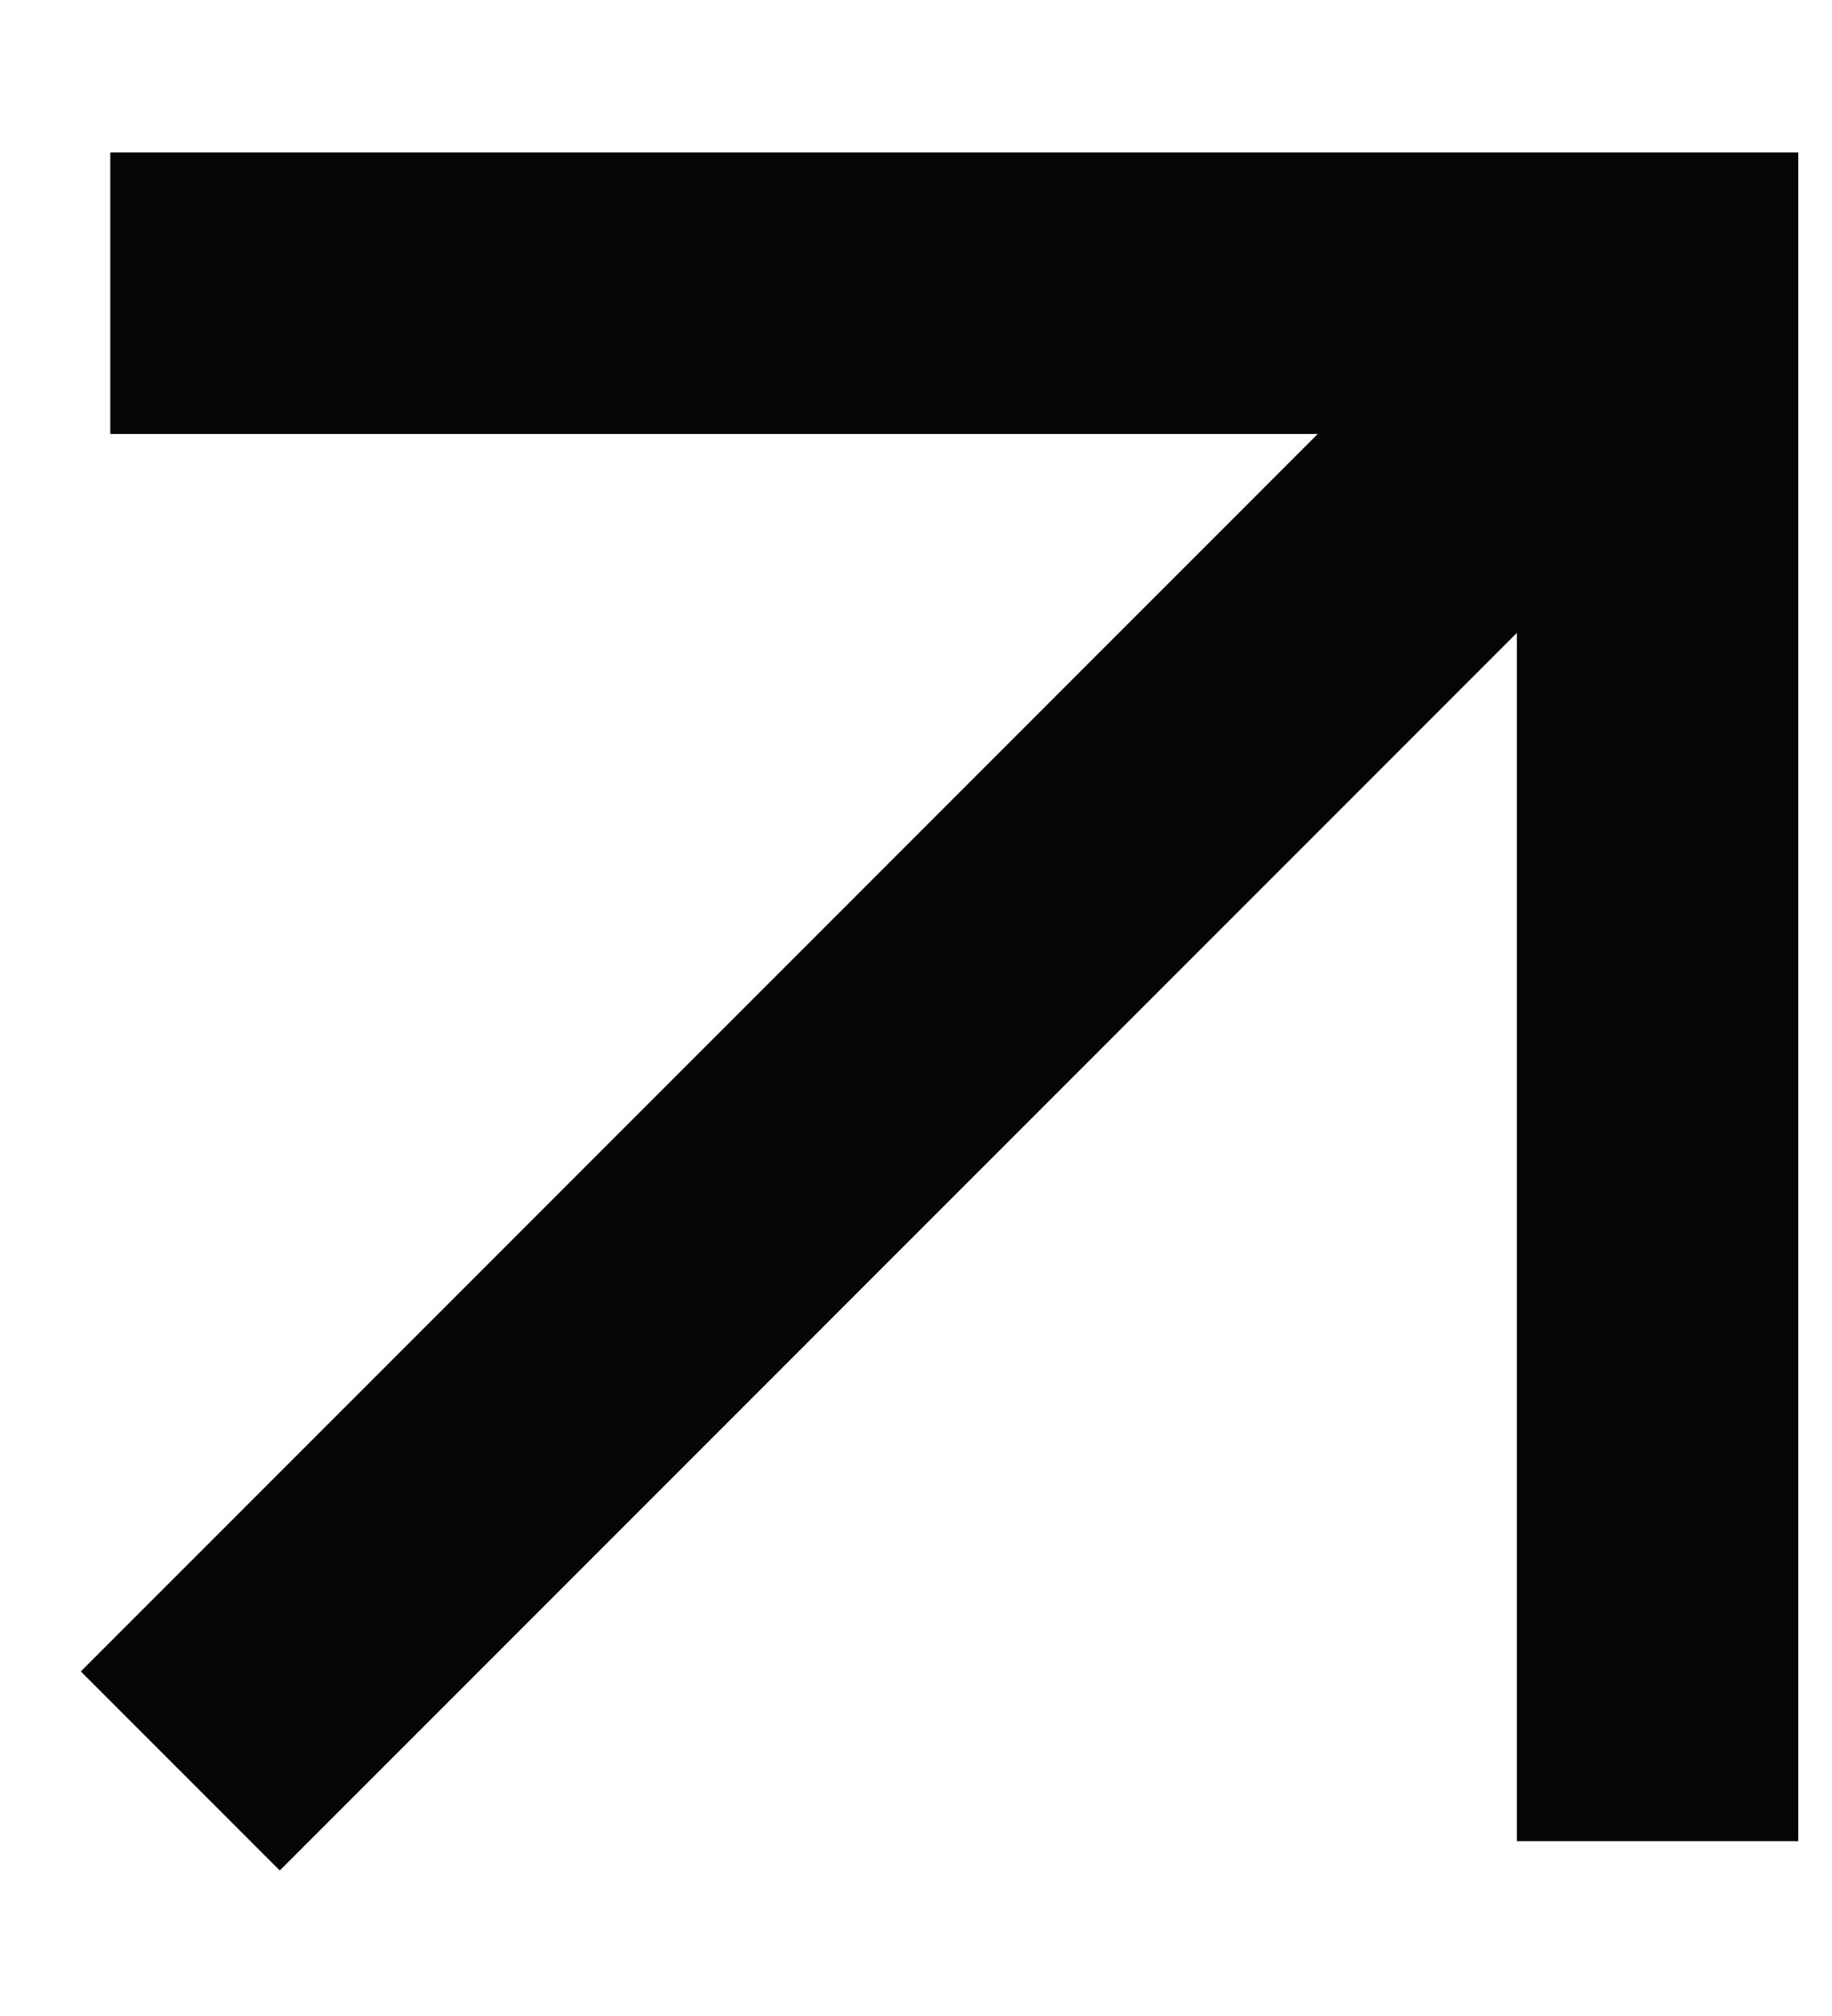
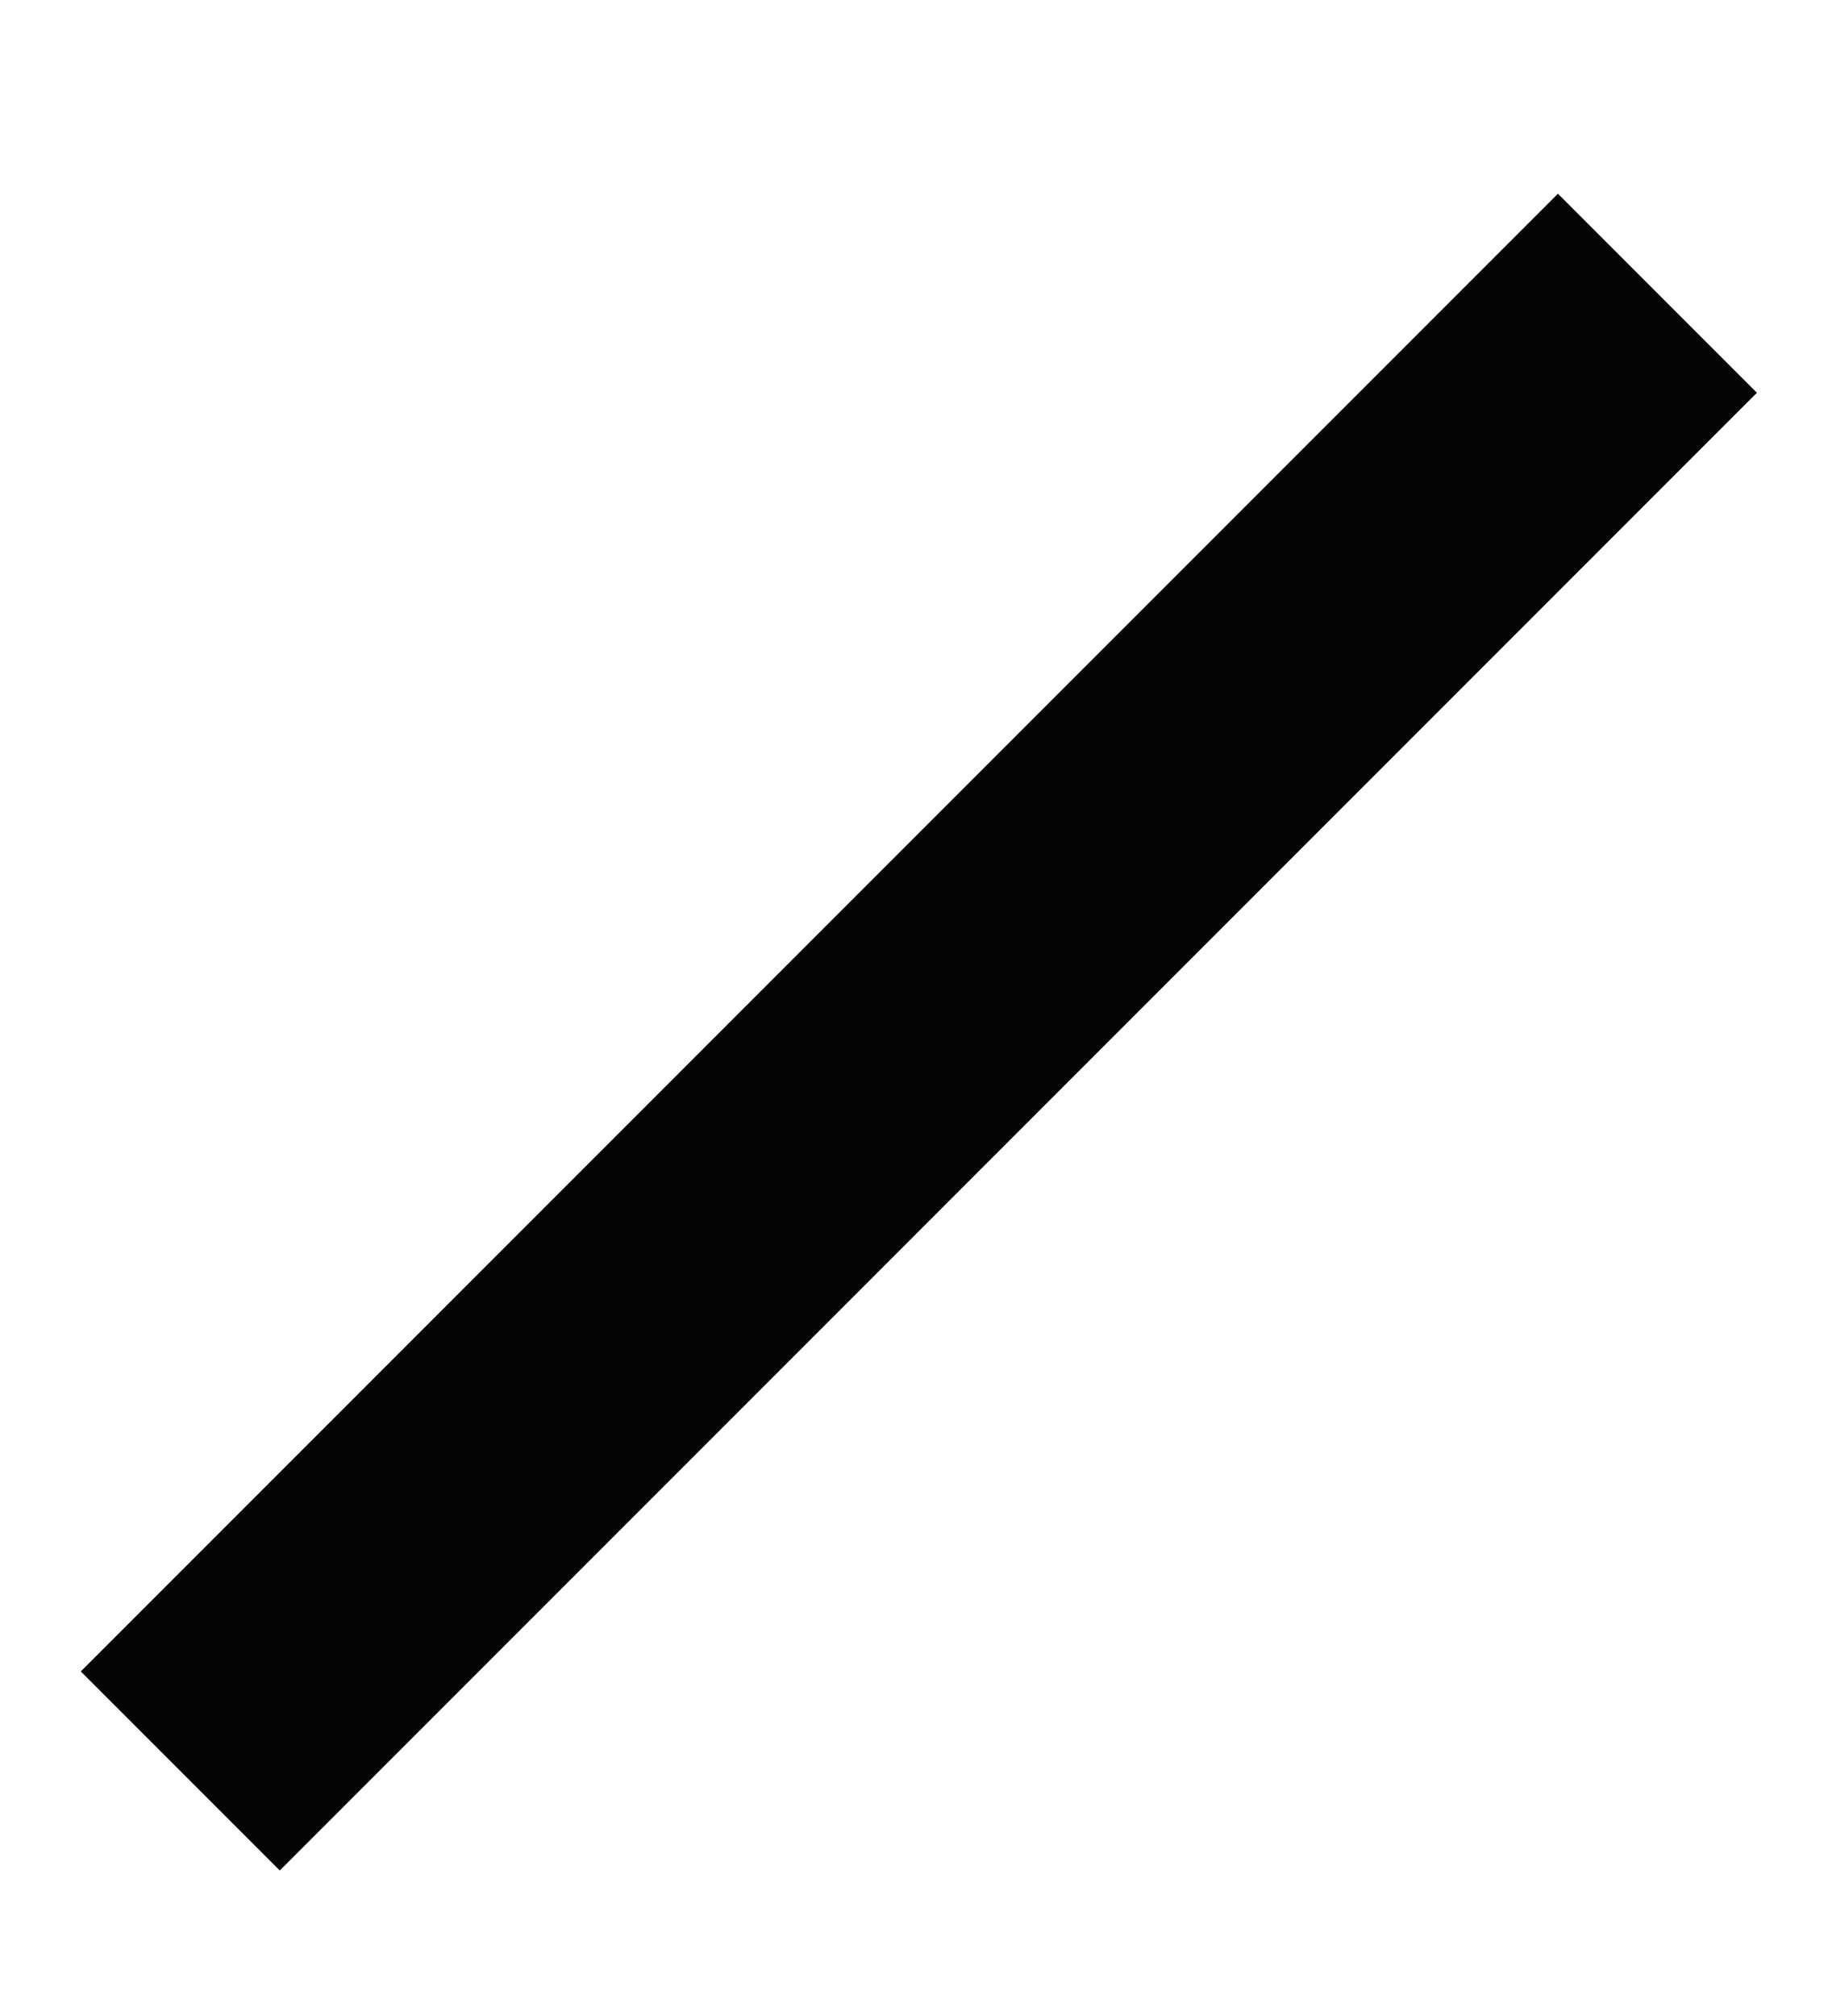
<svg xmlns="http://www.w3.org/2000/svg" width="10" height="11" viewBox="0 0 10 11" fill="none">
-   <path d="M0.602 1.6H9.048V10.046" stroke="#050505" stroke-width="1.536" />
  <path d="M9.047 1.6L0.984 9.663" stroke="#050505" stroke-width="1.536" />
</svg>